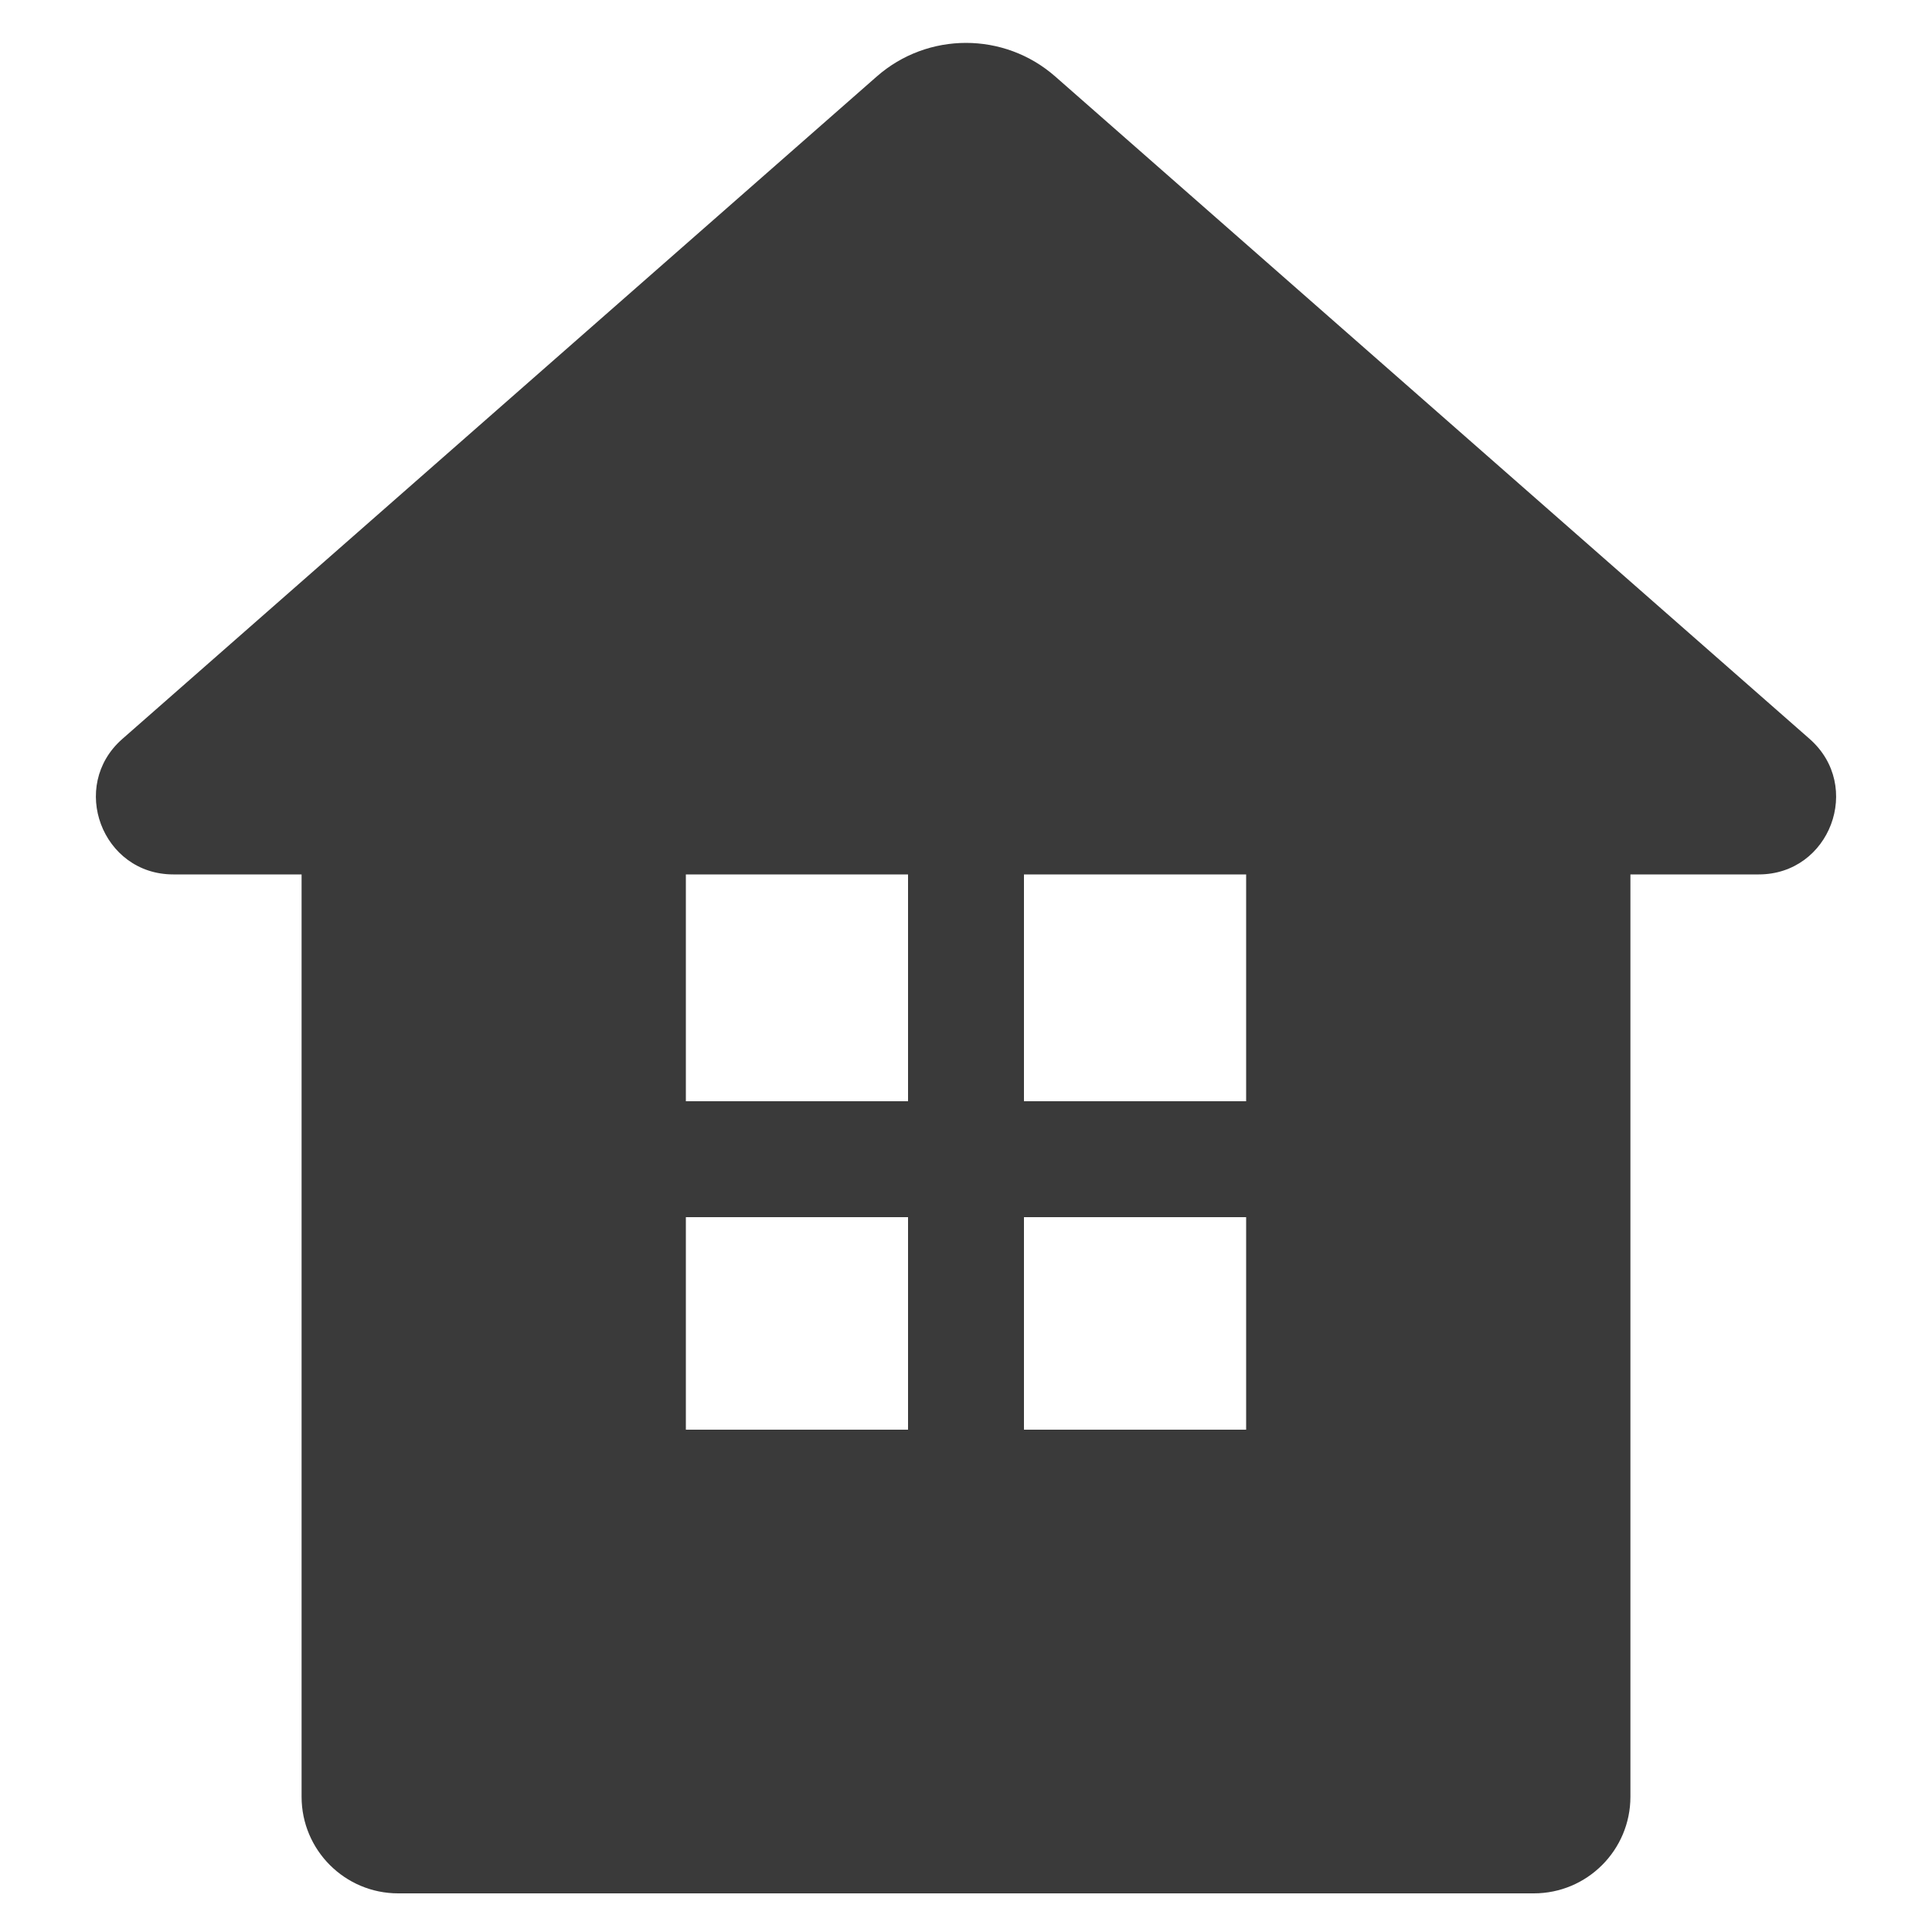
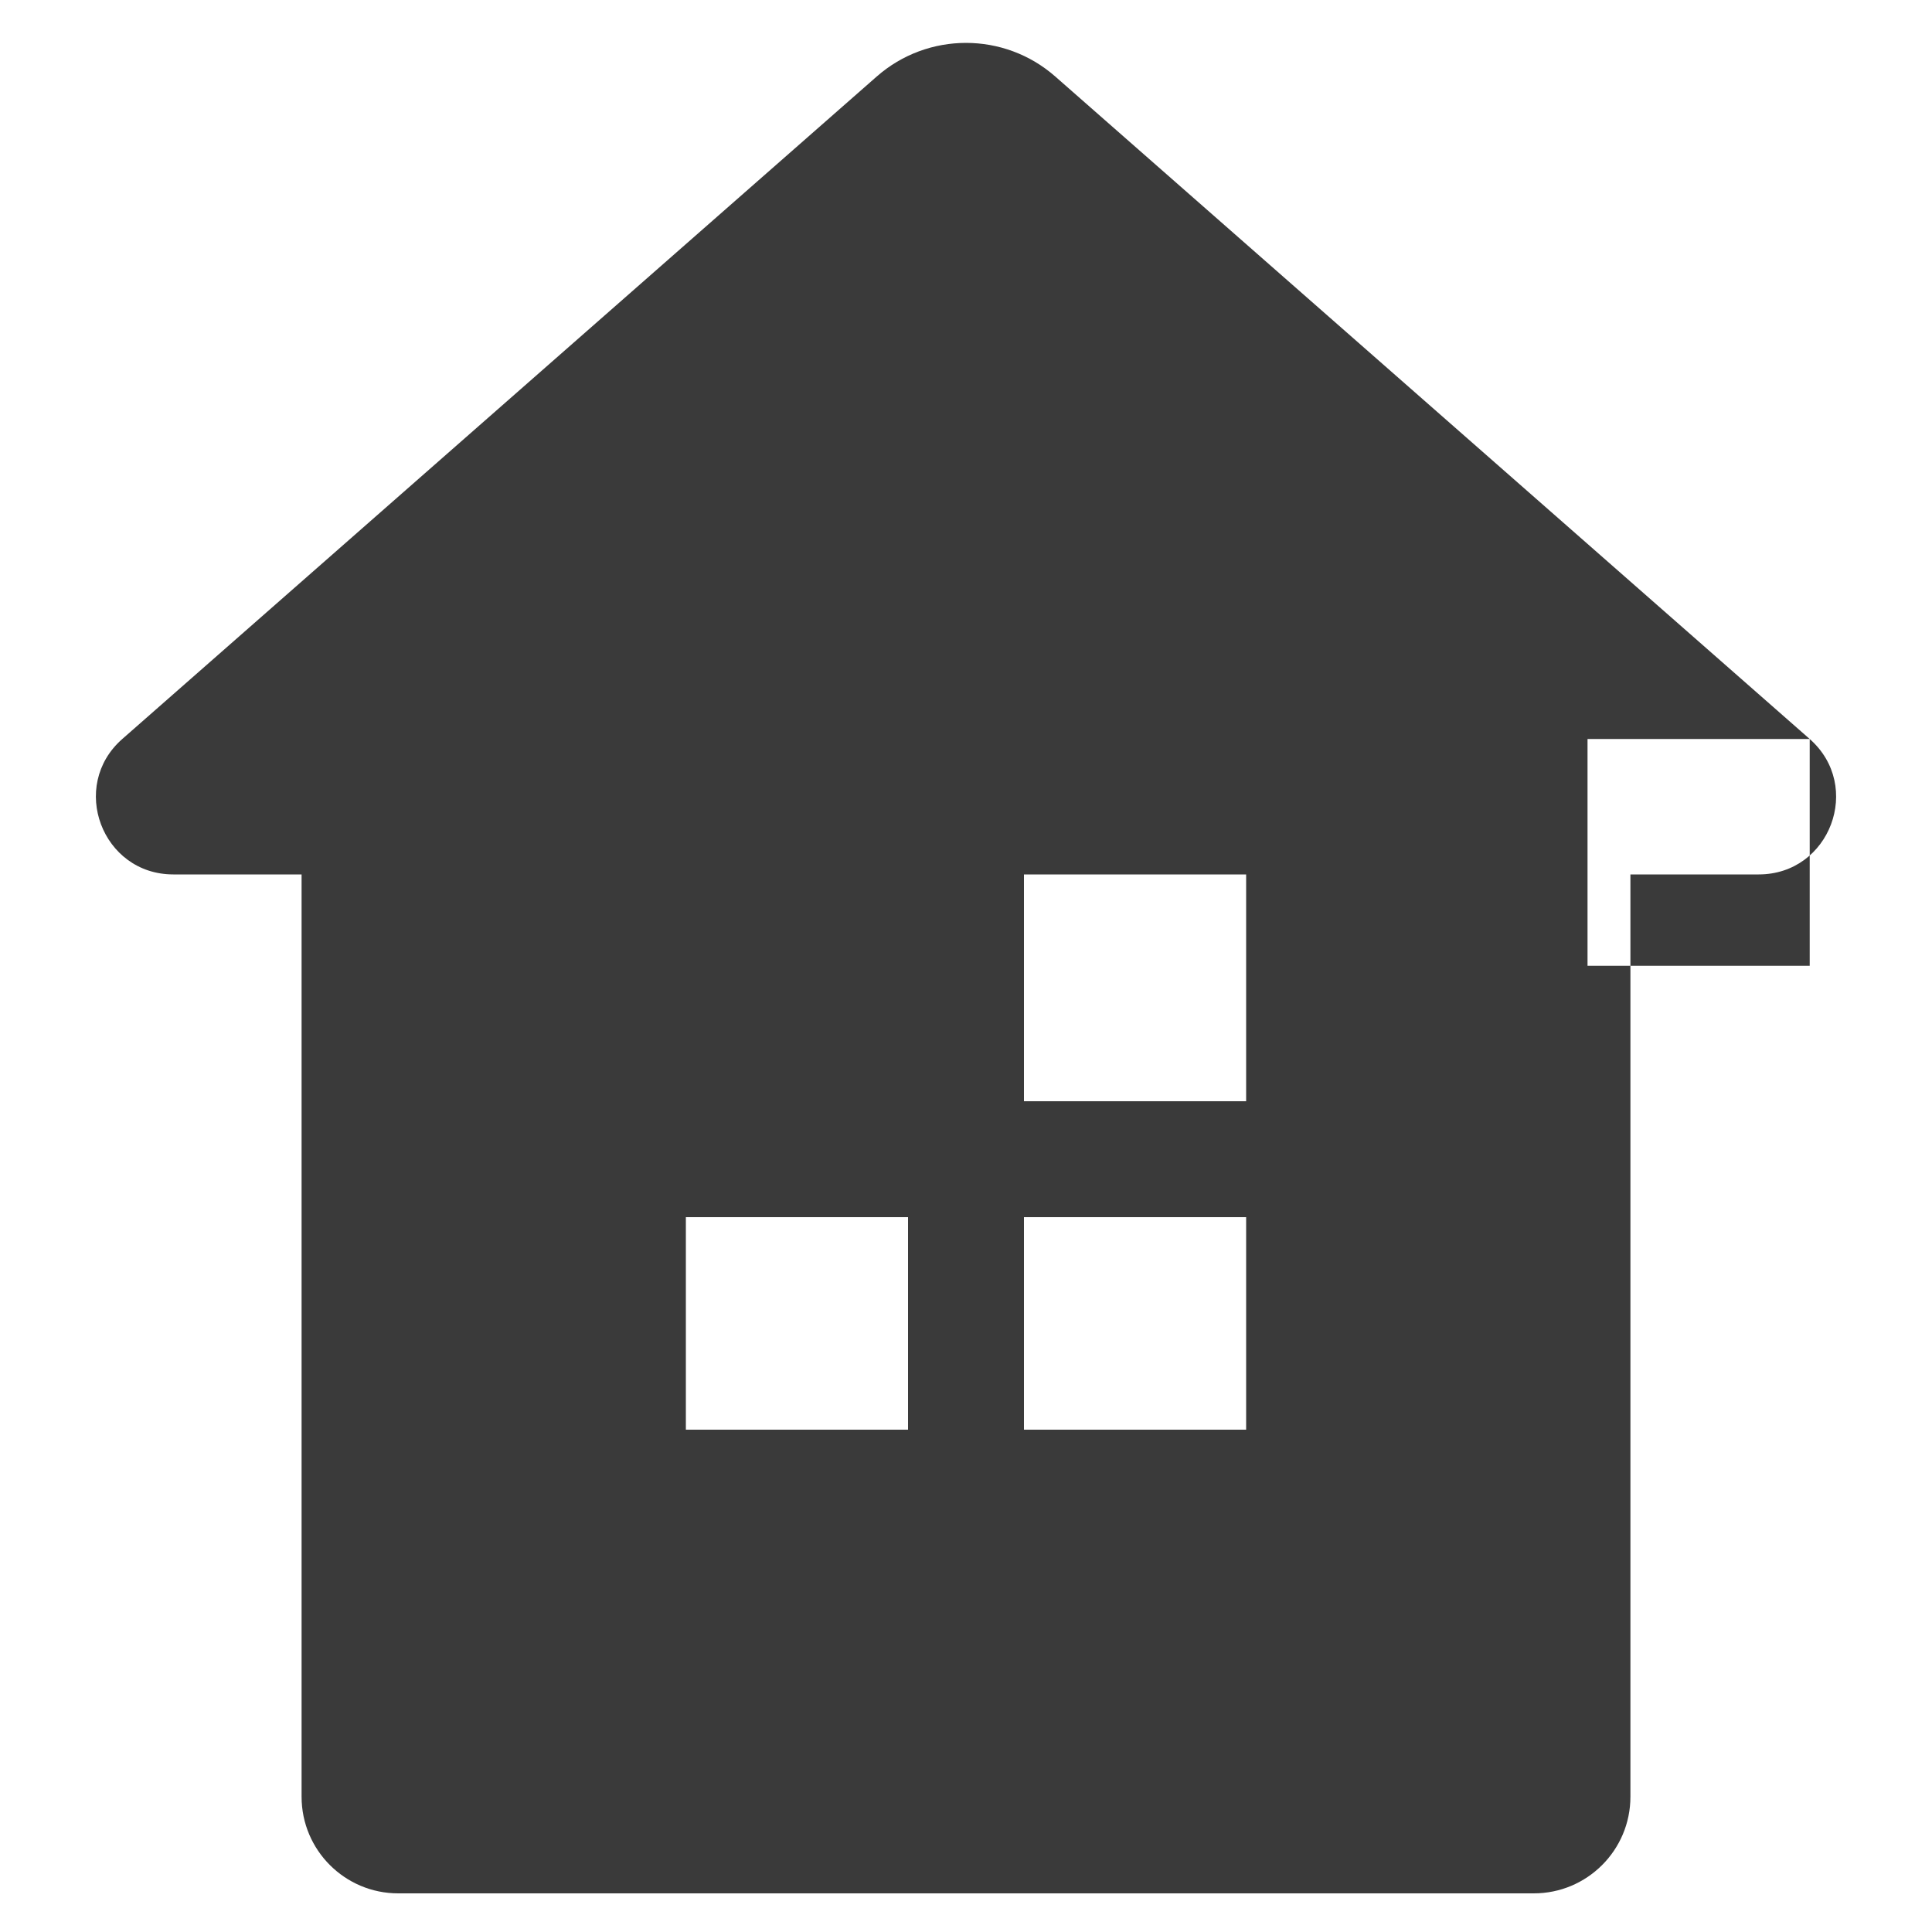
<svg xmlns="http://www.w3.org/2000/svg" id="_レイヤー_1" viewBox="0 0 100 100">
  <defs>
    <style>.cls-1{fill:#3a3a3a;}</style>
  </defs>
-   <path class="cls-1" d="M93.67,38.25L54.62,3.96c-2.64-2.32-6.6-2.32-9.24,0L6.33,38.25c-2.77,2.43-1.05,7.01,2.64,7.01h6.64v47.74c0,2.76,2.24,5,5,5h58.78c2.76,0,5-2.24,5-5v-47.74h6.64c3.69,0,5.41-4.57,2.64-7.01ZM47,45.26v11.74h-11.5v-11.74h11.5ZM35.5,63h11.5v11h-11.5v-11ZM53,74v-11h11.5v11h-11.5ZM64.5,57h-11.5v-11.74h11.5v11.74Z" />
+   <path class="cls-1" d="M93.67,38.25L54.62,3.96c-2.64-2.32-6.6-2.32-9.24,0L6.33,38.25c-2.77,2.43-1.05,7.01,2.64,7.01h6.64v47.74c0,2.76,2.24,5,5,5h58.78c2.76,0,5-2.24,5-5v-47.74h6.64c3.69,0,5.41-4.57,2.64-7.01Zv11.74h-11.5v-11.74h11.5ZM35.5,63h11.5v11h-11.5v-11ZM53,74v-11h11.5v11h-11.5ZM64.5,57h-11.5v-11.74h11.5v11.74Z" />
</svg>